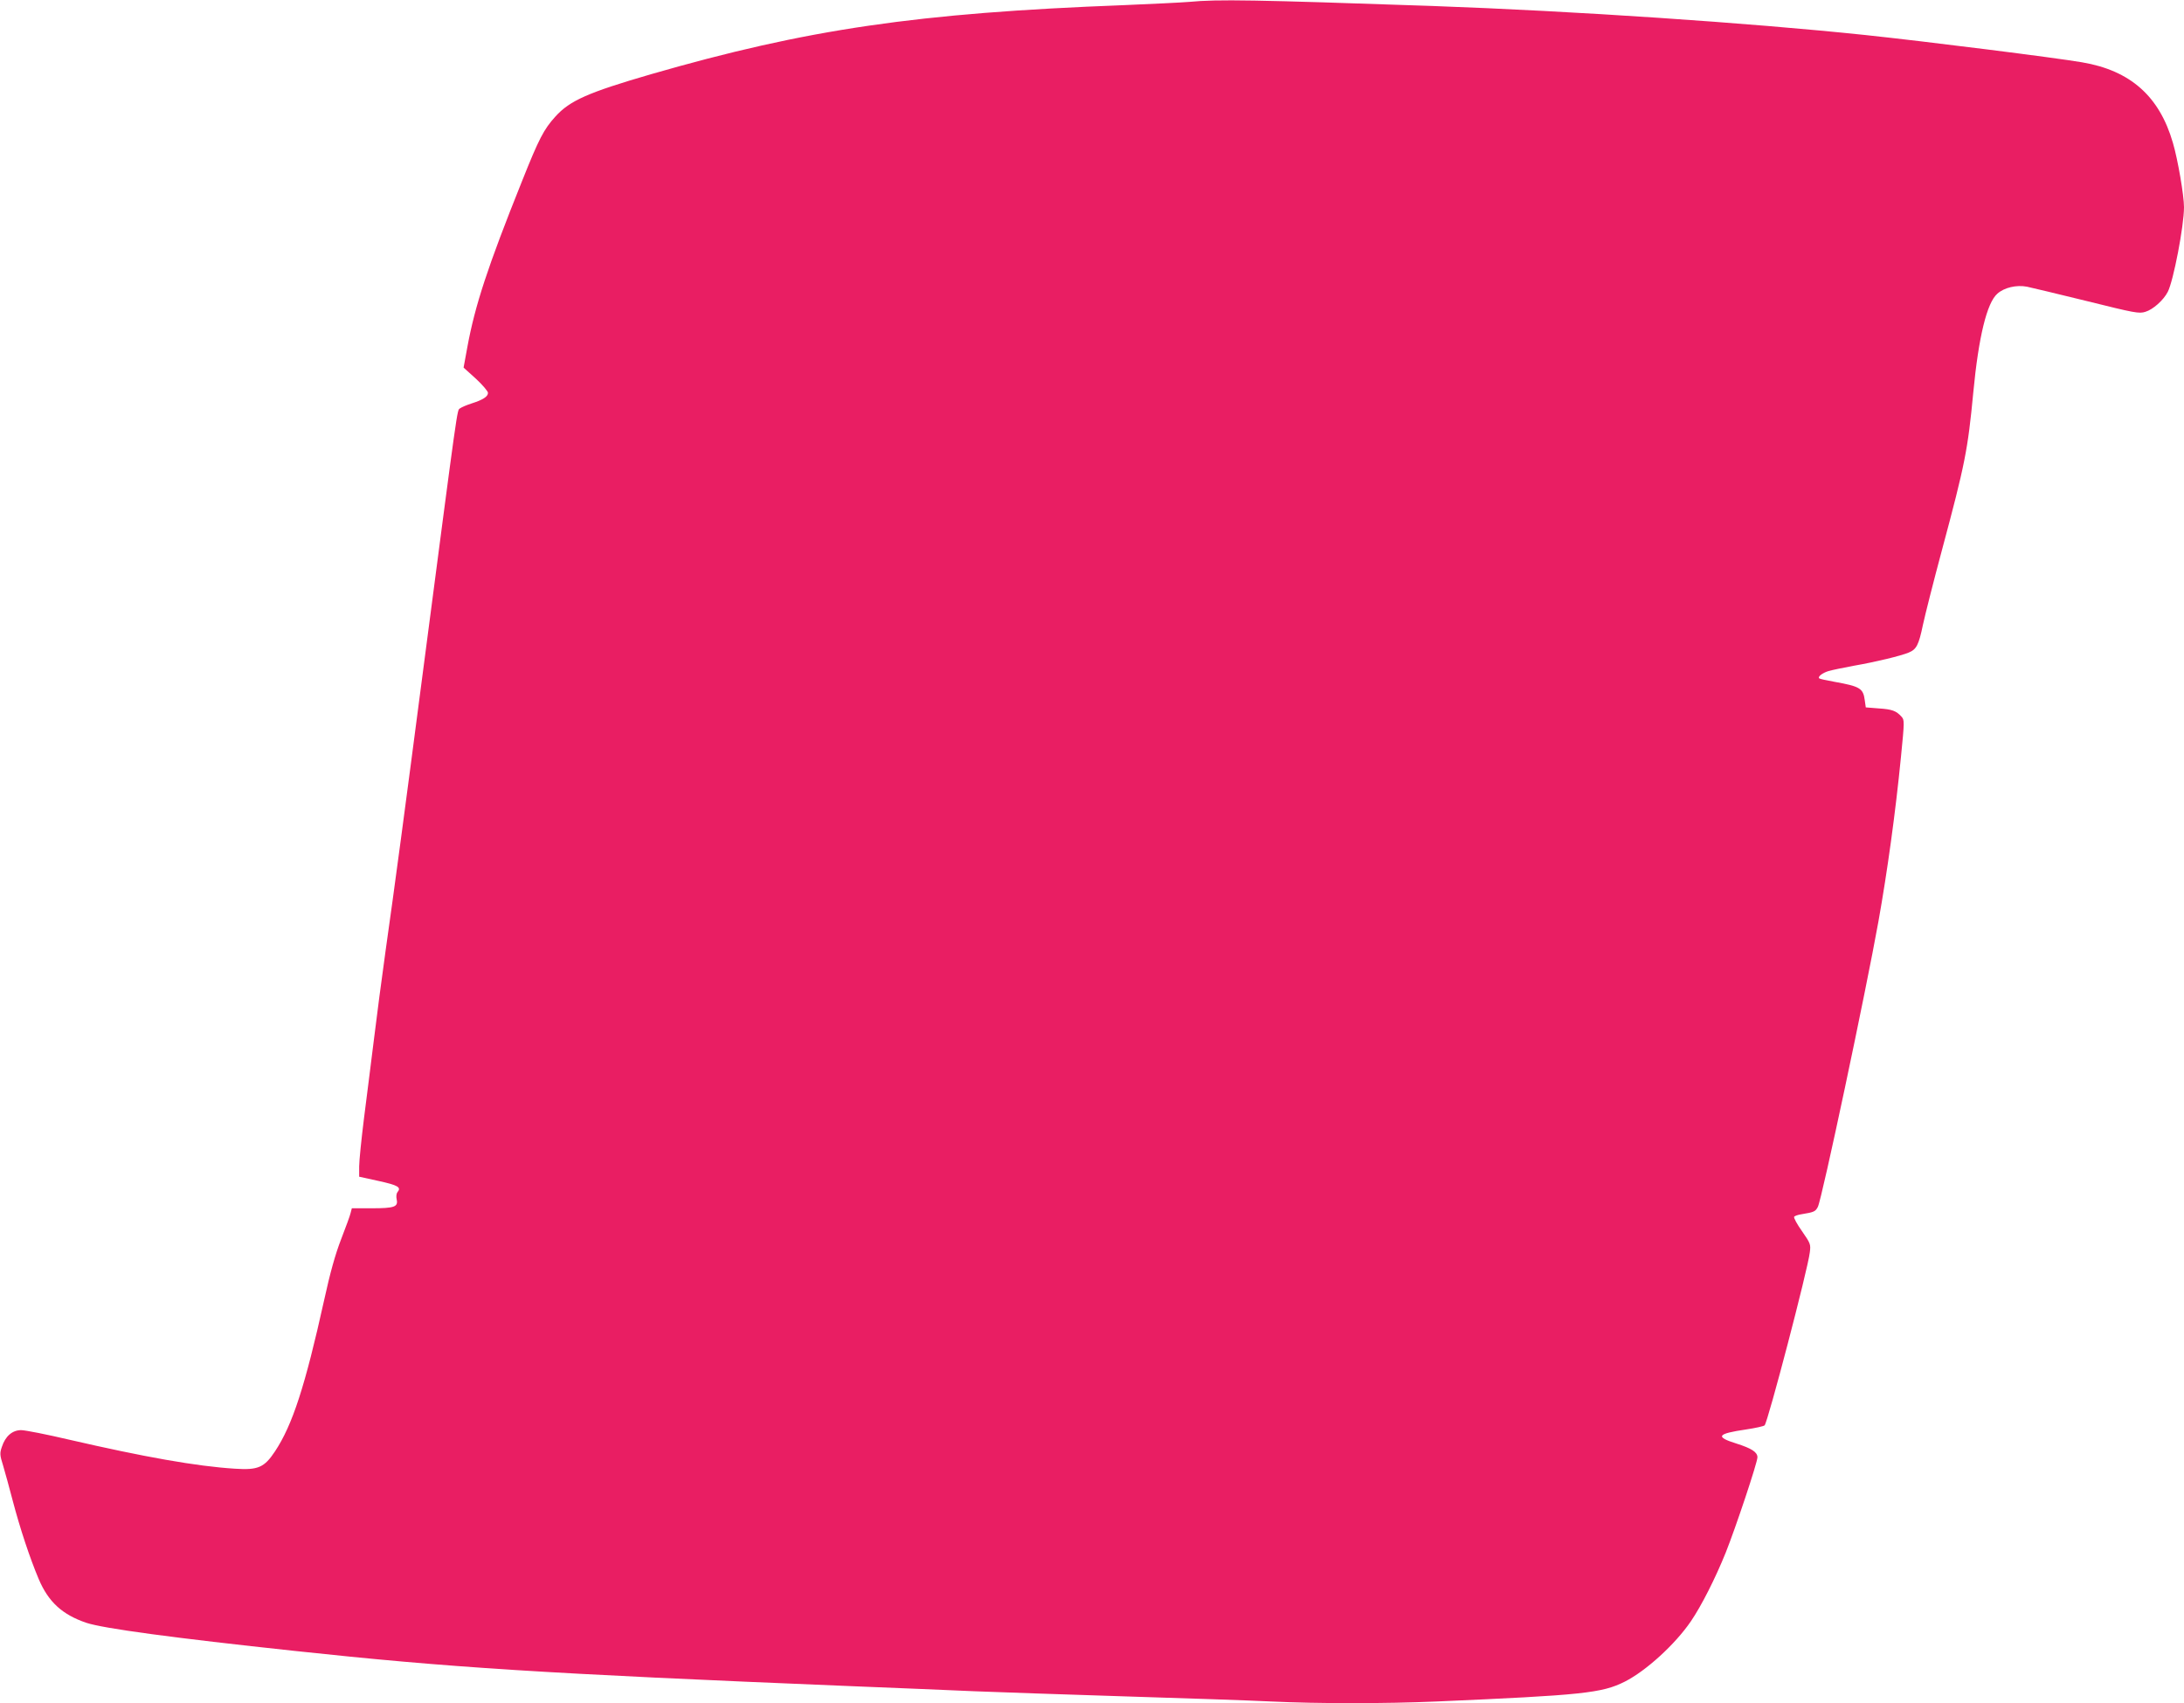
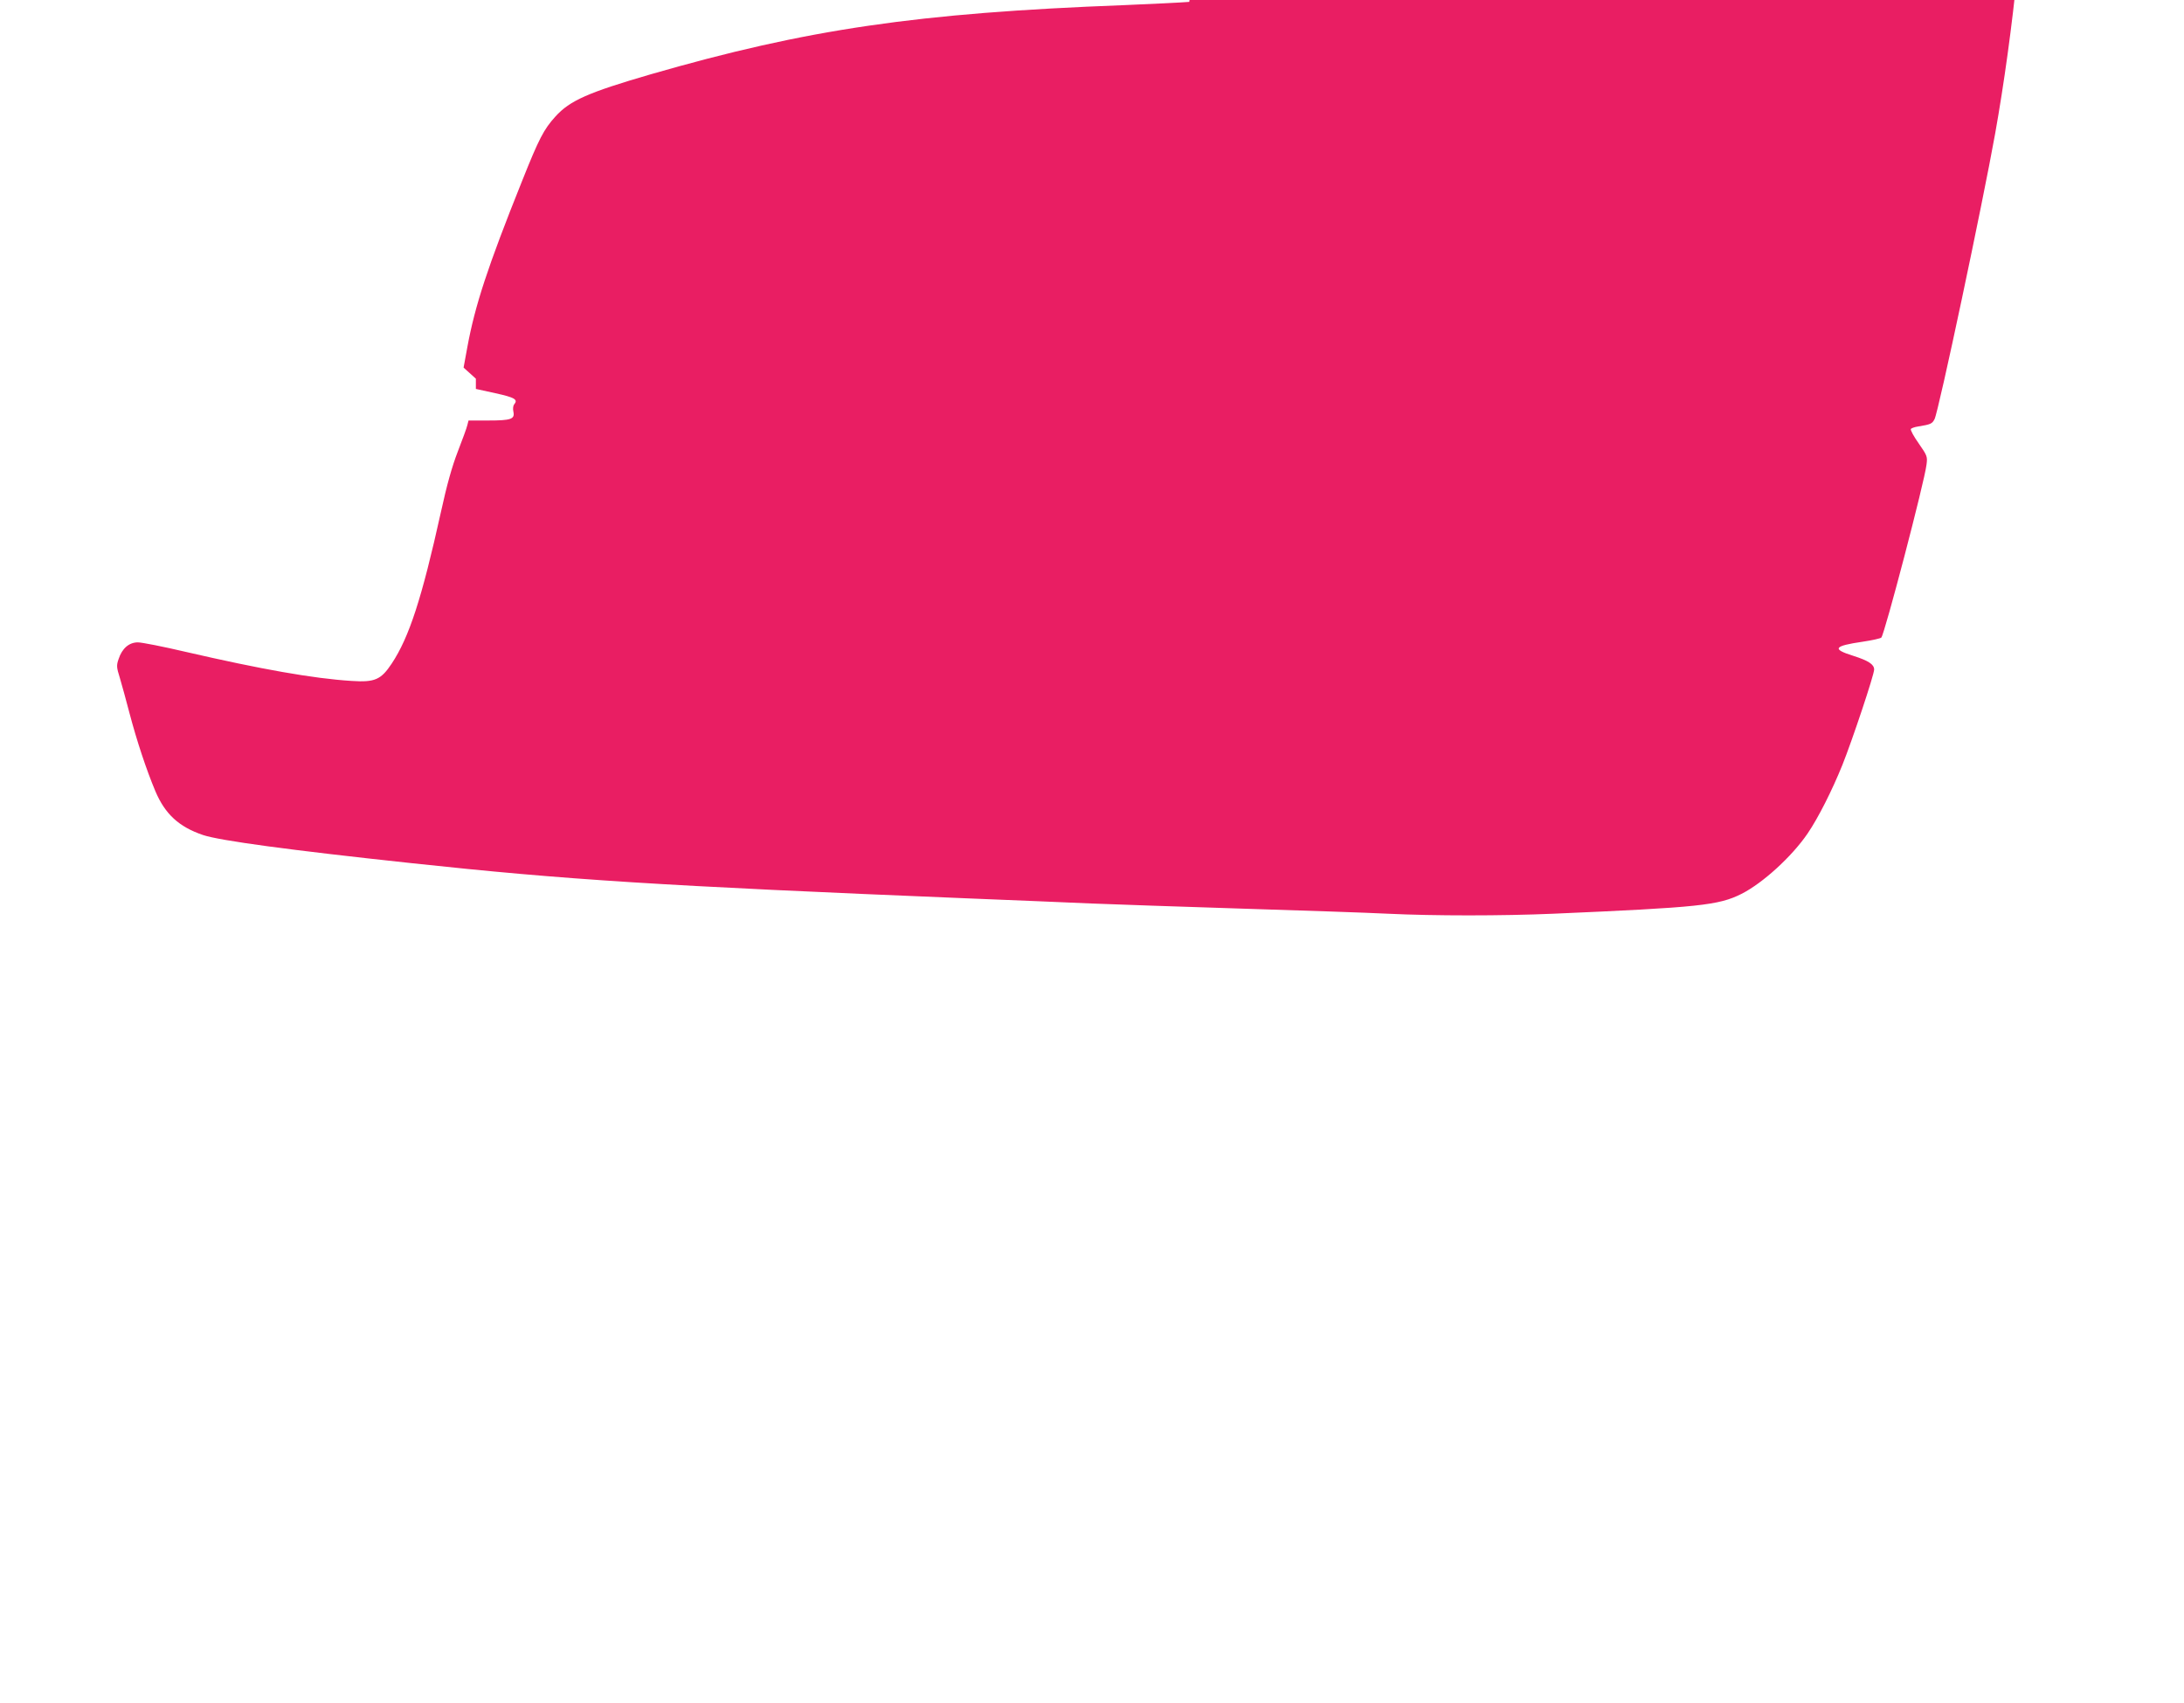
<svg xmlns="http://www.w3.org/2000/svg" version="1.0" width="1280pt" height="998pt" viewBox="0 0 1280 998" preserveAspectRatio="xMidYMid meet">
  <g transform="translate(0,998) scale(0.1,-0.1)" fill="#e91e63" stroke="none">
-     <path d="M6970 9969 c-47 -4 -218 -12 -380 -19 -1215 -46 -1860 -141 -2775 -405 -368 -107 -475 -154 -560 -248 -68 -75 -96 -129 -195 -377 -203 -506 -276 -730 -321 -974 l-22 -120 72 -65 c39 -36 71 -74 71 -83 0 -22 -30 -41 -96 -62 -28 -9 -59 -22 -68 -29 -18 -13 -8 56 -221 -1572 -97 -744 -164 -1247 -215 -1605 -22 -157 -53 -393 -69 -525 -17 -132 -42 -339 -58 -460 -15 -121 -28 -247 -28 -280 l0 -60 114 -25 c114 -25 134 -37 111 -65 -7 -8 -9 -26 -5 -44 9 -43 -14 -51 -148 -51 l-115 0 -7 -27 c-3 -15 -29 -85 -56 -155 -34 -88 -64 -195 -99 -355 -112 -506 -186 -733 -288 -887 -63 -95 -99 -111 -235 -102 -225 14 -533 69 -971 170 -132 31 -259 56 -282 56 -52 0 -93 -36 -113 -98 -13 -37 -12 -49 7 -109 11 -37 37 -131 57 -208 43 -163 99 -332 152 -458 57 -134 138 -208 279 -256 100 -33 505 -88 1224 -165 903 -97 1448 -132 3255 -206 270 -11 596 -24 725 -30 129 -5 525 -19 880 -30 355 -11 742 -24 860 -30 272 -13 667 -13 970 0 853 37 969 49 1102 116 125 63 296 219 388 354 62 91 143 251 204 402 59 148 186 528 186 559 0 30 -34 52 -122 80 -128 40 -115 58 56 83 54 8 103 19 108 24 19 19 254 916 265 1014 6 47 4 52 -46 124 -29 41 -49 78 -46 84 3 5 22 12 43 15 74 12 82 16 96 43 24 46 282 1264 355 1672 52 291 100 638 132 963 21 212 21 218 3 238 -31 34 -55 43 -134 48 l-75 6 -6 42 c-9 70 -28 81 -178 108 -46 8 -86 17 -89 20 -10 10 19 32 55 43 21 6 88 20 148 31 132 23 275 58 321 77 46 19 59 43 84 163 12 56 62 254 112 440 135 503 151 585 183 921 31 326 80 526 141 579 40 36 112 53 174 41 25 -5 182 -43 350 -84 282 -70 307 -75 344 -63 44 13 106 68 131 117 33 64 95 386 95 496 0 68 -36 279 -65 377 -79 273 -249 424 -533 472 -157 27 -913 122 -1272 160 -688 72 -1699 140 -2535 170 -1045 36 -1257 40 -1425 24z" />
+     <path d="M6970 9969 c-47 -4 -218 -12 -380 -19 -1215 -46 -1860 -141 -2775 -405 -368 -107 -475 -154 -560 -248 -68 -75 -96 -129 -195 -377 -203 -506 -276 -730 -321 -974 l-22 -120 72 -65 l0 -60 114 -25 c114 -25 134 -37 111 -65 -7 -8 -9 -26 -5 -44 9 -43 -14 -51 -148 -51 l-115 0 -7 -27 c-3 -15 -29 -85 -56 -155 -34 -88 -64 -195 -99 -355 -112 -506 -186 -733 -288 -887 -63 -95 -99 -111 -235 -102 -225 14 -533 69 -971 170 -132 31 -259 56 -282 56 -52 0 -93 -36 -113 -98 -13 -37 -12 -49 7 -109 11 -37 37 -131 57 -208 43 -163 99 -332 152 -458 57 -134 138 -208 279 -256 100 -33 505 -88 1224 -165 903 -97 1448 -132 3255 -206 270 -11 596 -24 725 -30 129 -5 525 -19 880 -30 355 -11 742 -24 860 -30 272 -13 667 -13 970 0 853 37 969 49 1102 116 125 63 296 219 388 354 62 91 143 251 204 402 59 148 186 528 186 559 0 30 -34 52 -122 80 -128 40 -115 58 56 83 54 8 103 19 108 24 19 19 254 916 265 1014 6 47 4 52 -46 124 -29 41 -49 78 -46 84 3 5 22 12 43 15 74 12 82 16 96 43 24 46 282 1264 355 1672 52 291 100 638 132 963 21 212 21 218 3 238 -31 34 -55 43 -134 48 l-75 6 -6 42 c-9 70 -28 81 -178 108 -46 8 -86 17 -89 20 -10 10 19 32 55 43 21 6 88 20 148 31 132 23 275 58 321 77 46 19 59 43 84 163 12 56 62 254 112 440 135 503 151 585 183 921 31 326 80 526 141 579 40 36 112 53 174 41 25 -5 182 -43 350 -84 282 -70 307 -75 344 -63 44 13 106 68 131 117 33 64 95 386 95 496 0 68 -36 279 -65 377 -79 273 -249 424 -533 472 -157 27 -913 122 -1272 160 -688 72 -1699 140 -2535 170 -1045 36 -1257 40 -1425 24z" />
  </g>
</svg>